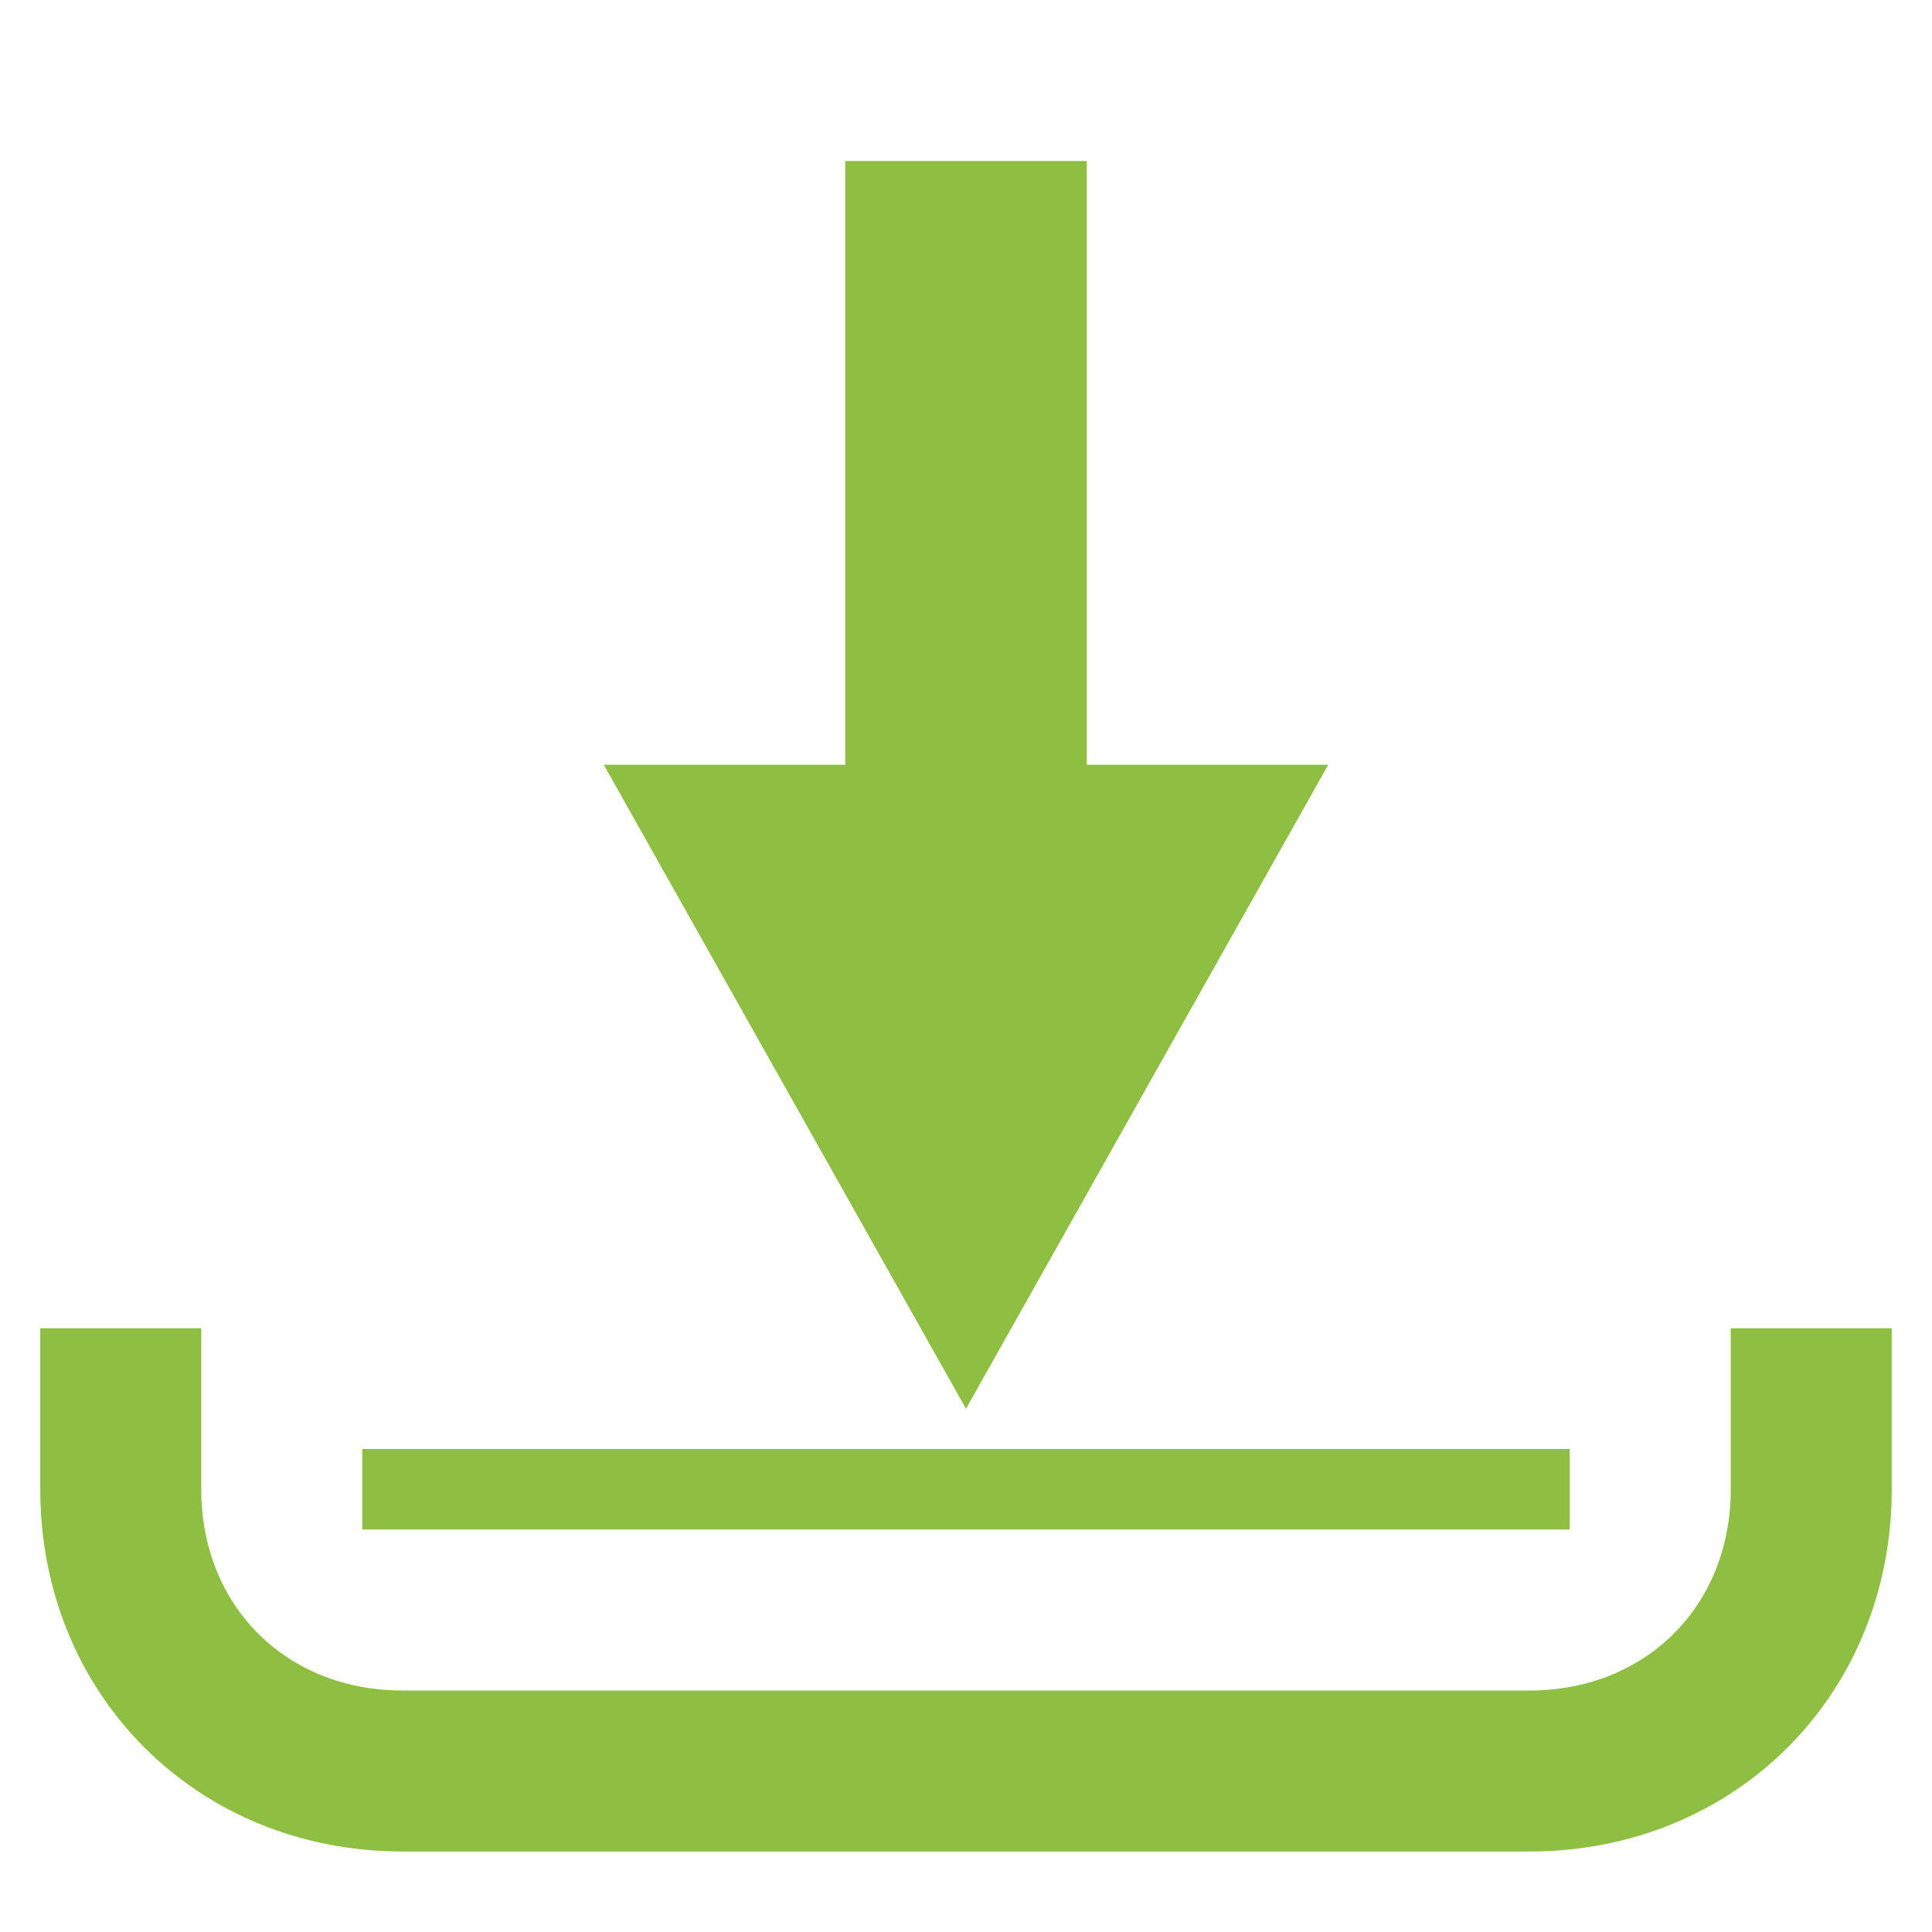
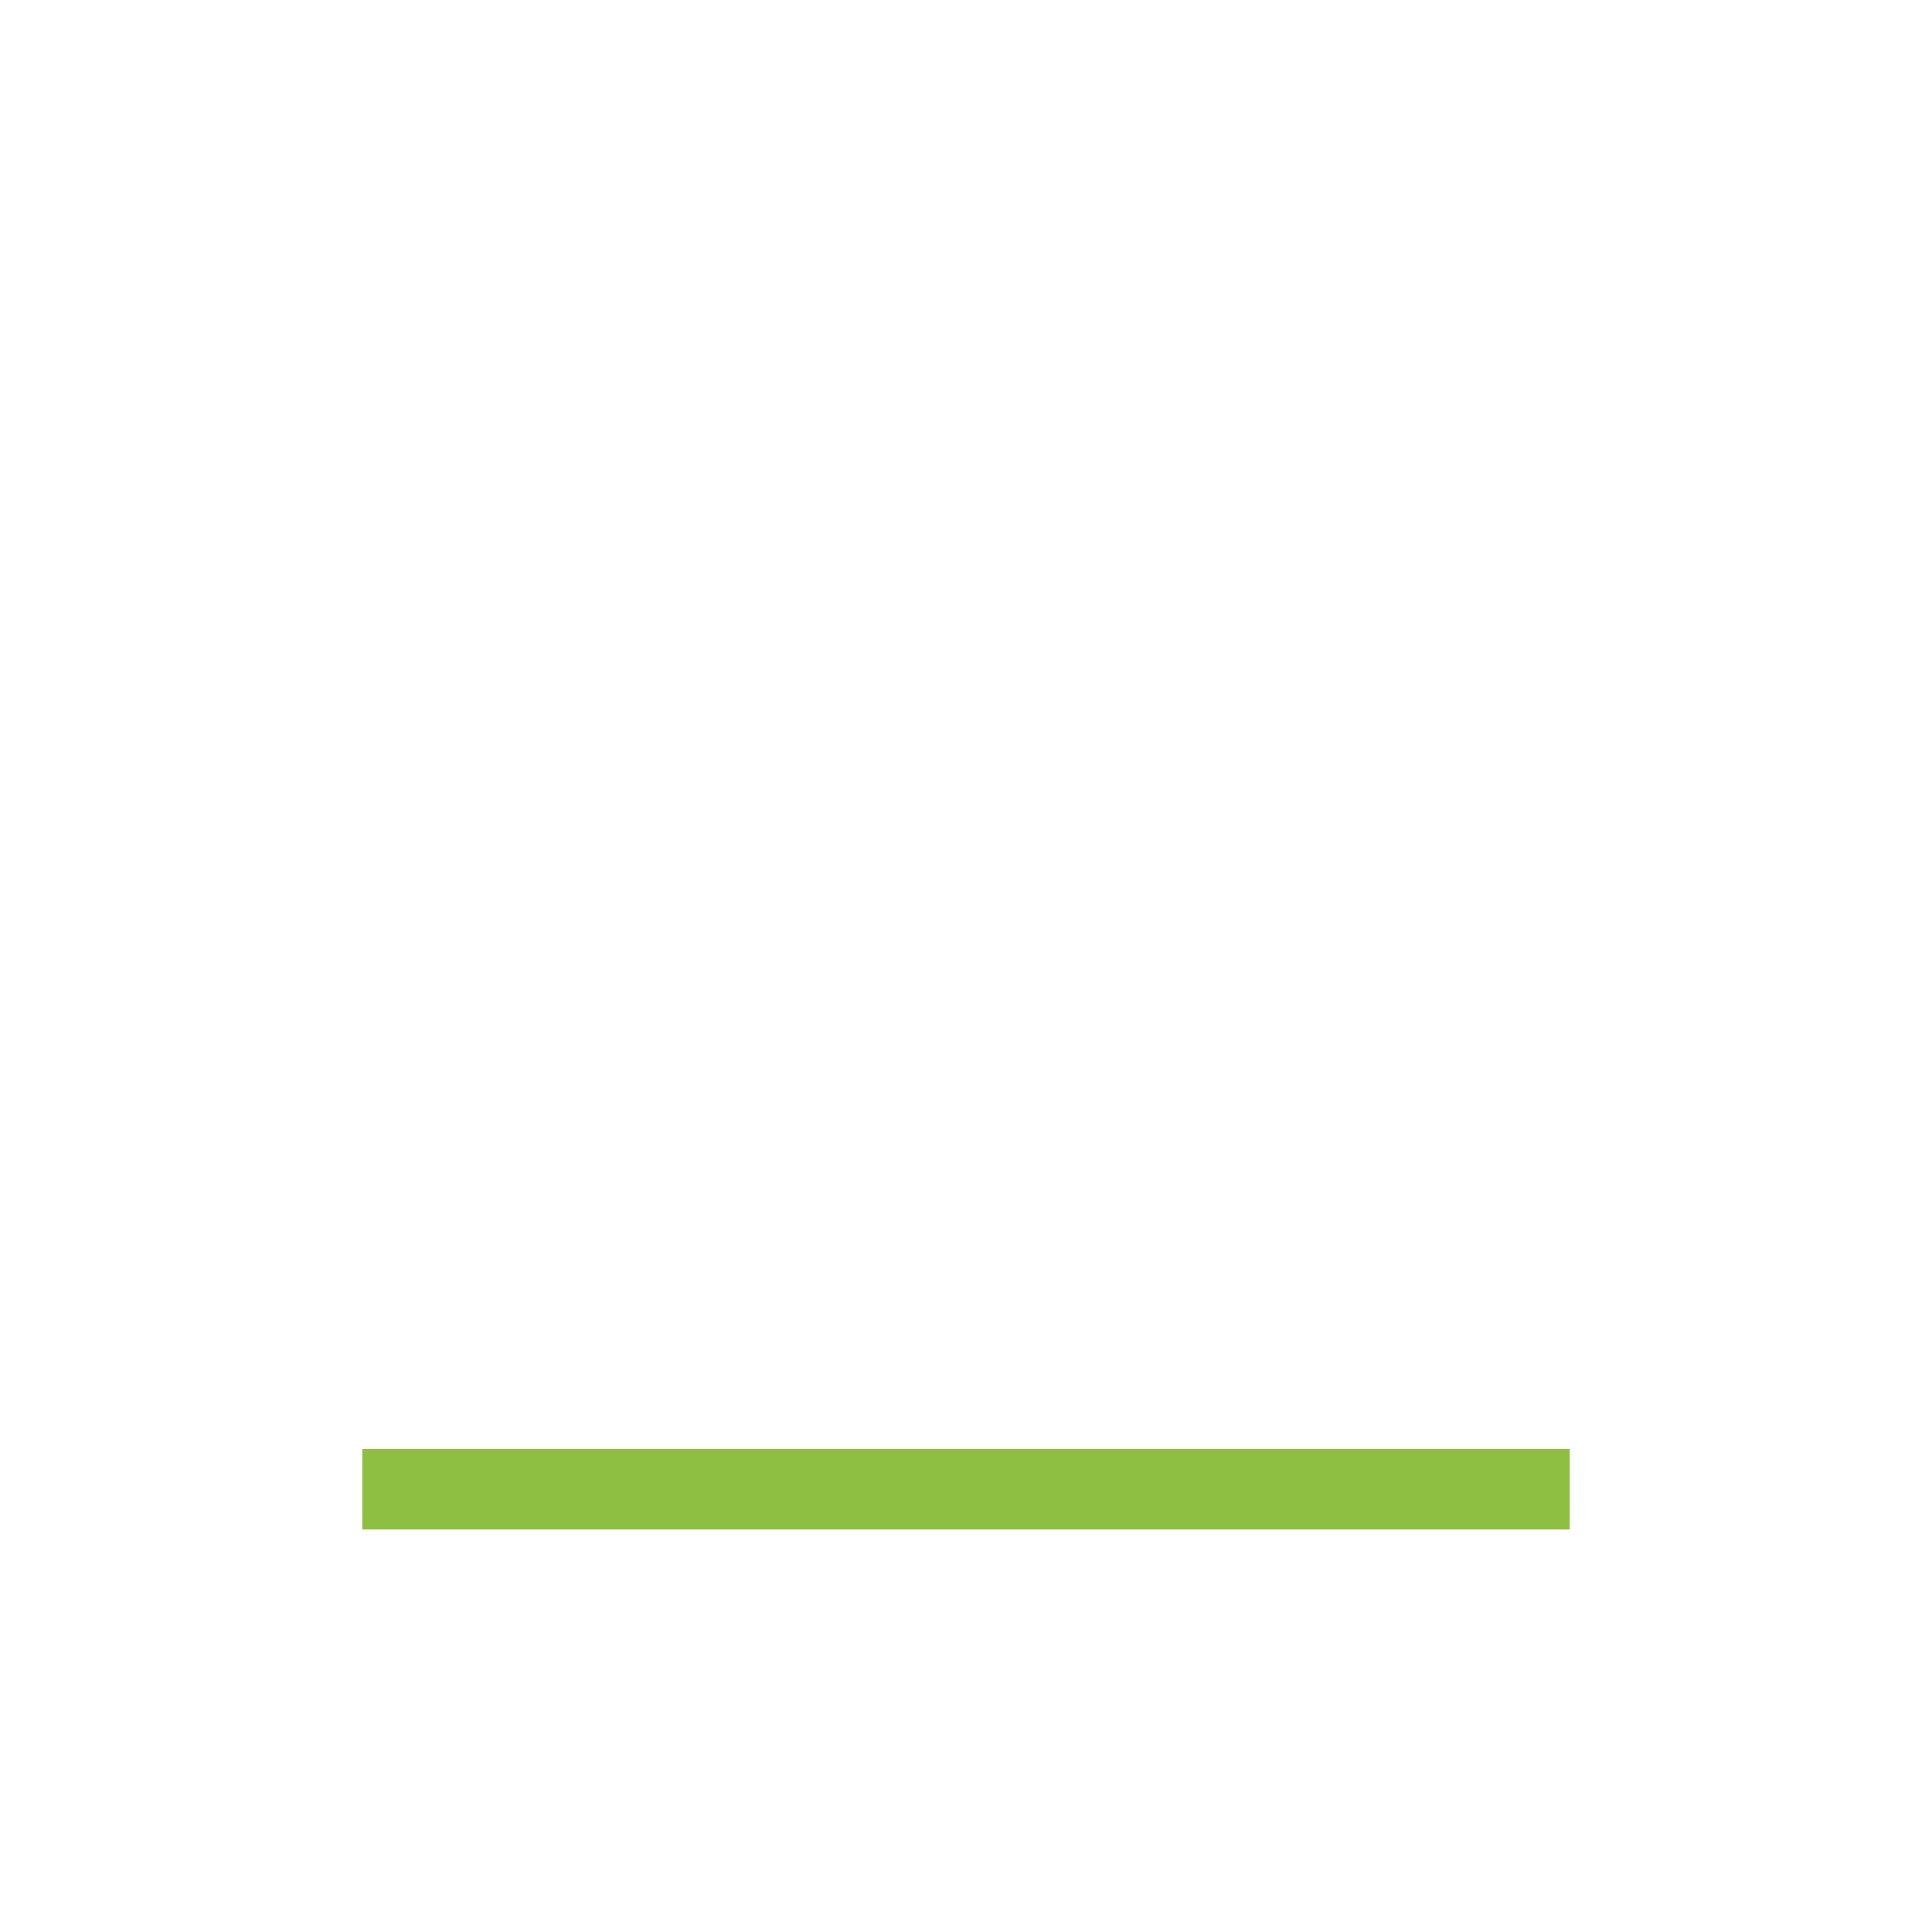
<svg xmlns="http://www.w3.org/2000/svg" xmlns:ns1="http://sodipodi.sourceforge.net/DTD/sodipodi-0.dtd" xmlns:ns2="http://www.inkscape.org/namespaces/inkscape" width="48" height="48" version="1.1" id="svg3" ns1:docname="download.svg" ns2:version="1.3 (0e150ed6c4, 2023-07-21)">
  <defs id="defs3" />
  <ns1:namedview id="namedview3" pagecolor="#ffffff" bordercolor="#666666" borderopacity="1.0" ns2:showpageshadow="2" ns2:pageopacity="0.0" ns2:pagecheckerboard="true" ns2:deskcolor="#d1d1d1" ns2:current-layer="svg3" />
  <title id="title1">Unbenannt 2024-01-06 [13-21-37]</title>
  <g id="miniMal Unbenannt 2024-01-06 [13-21-37]">
-     <path style="stroke:#8EBF43;stroke-width:4;fill:none;stroke-linecap:butt;" d="M 3,33 C 3,33 3,37 3,37 3,41 6,44 10,44 10,44 38,44 38,44 42,44 45,41 45,37 45,37 45,33 45,33 " id="path1" />
-     <path style="fill:#8EBF43;" d="M 24,4 C 24,4 27,4 27,4 27,4 27,4 27,4 27,4 27,19 27,19 27,19 33,19 33,19 33,19 24,35 24,35 24,35 15,19 15,19 15,19 21,19 21,19 21,19 21,4 21,4 21,4 21,4 21,4 21,4 24,4 24,4 Z" id="path2" />
    <path style="stroke:#8EBF43;stroke-width:2;fill:none;stroke-linecap:butt;" d="M 9,37 C 9,37 39,37 39,37 " id="path3" />
  </g>
</svg>